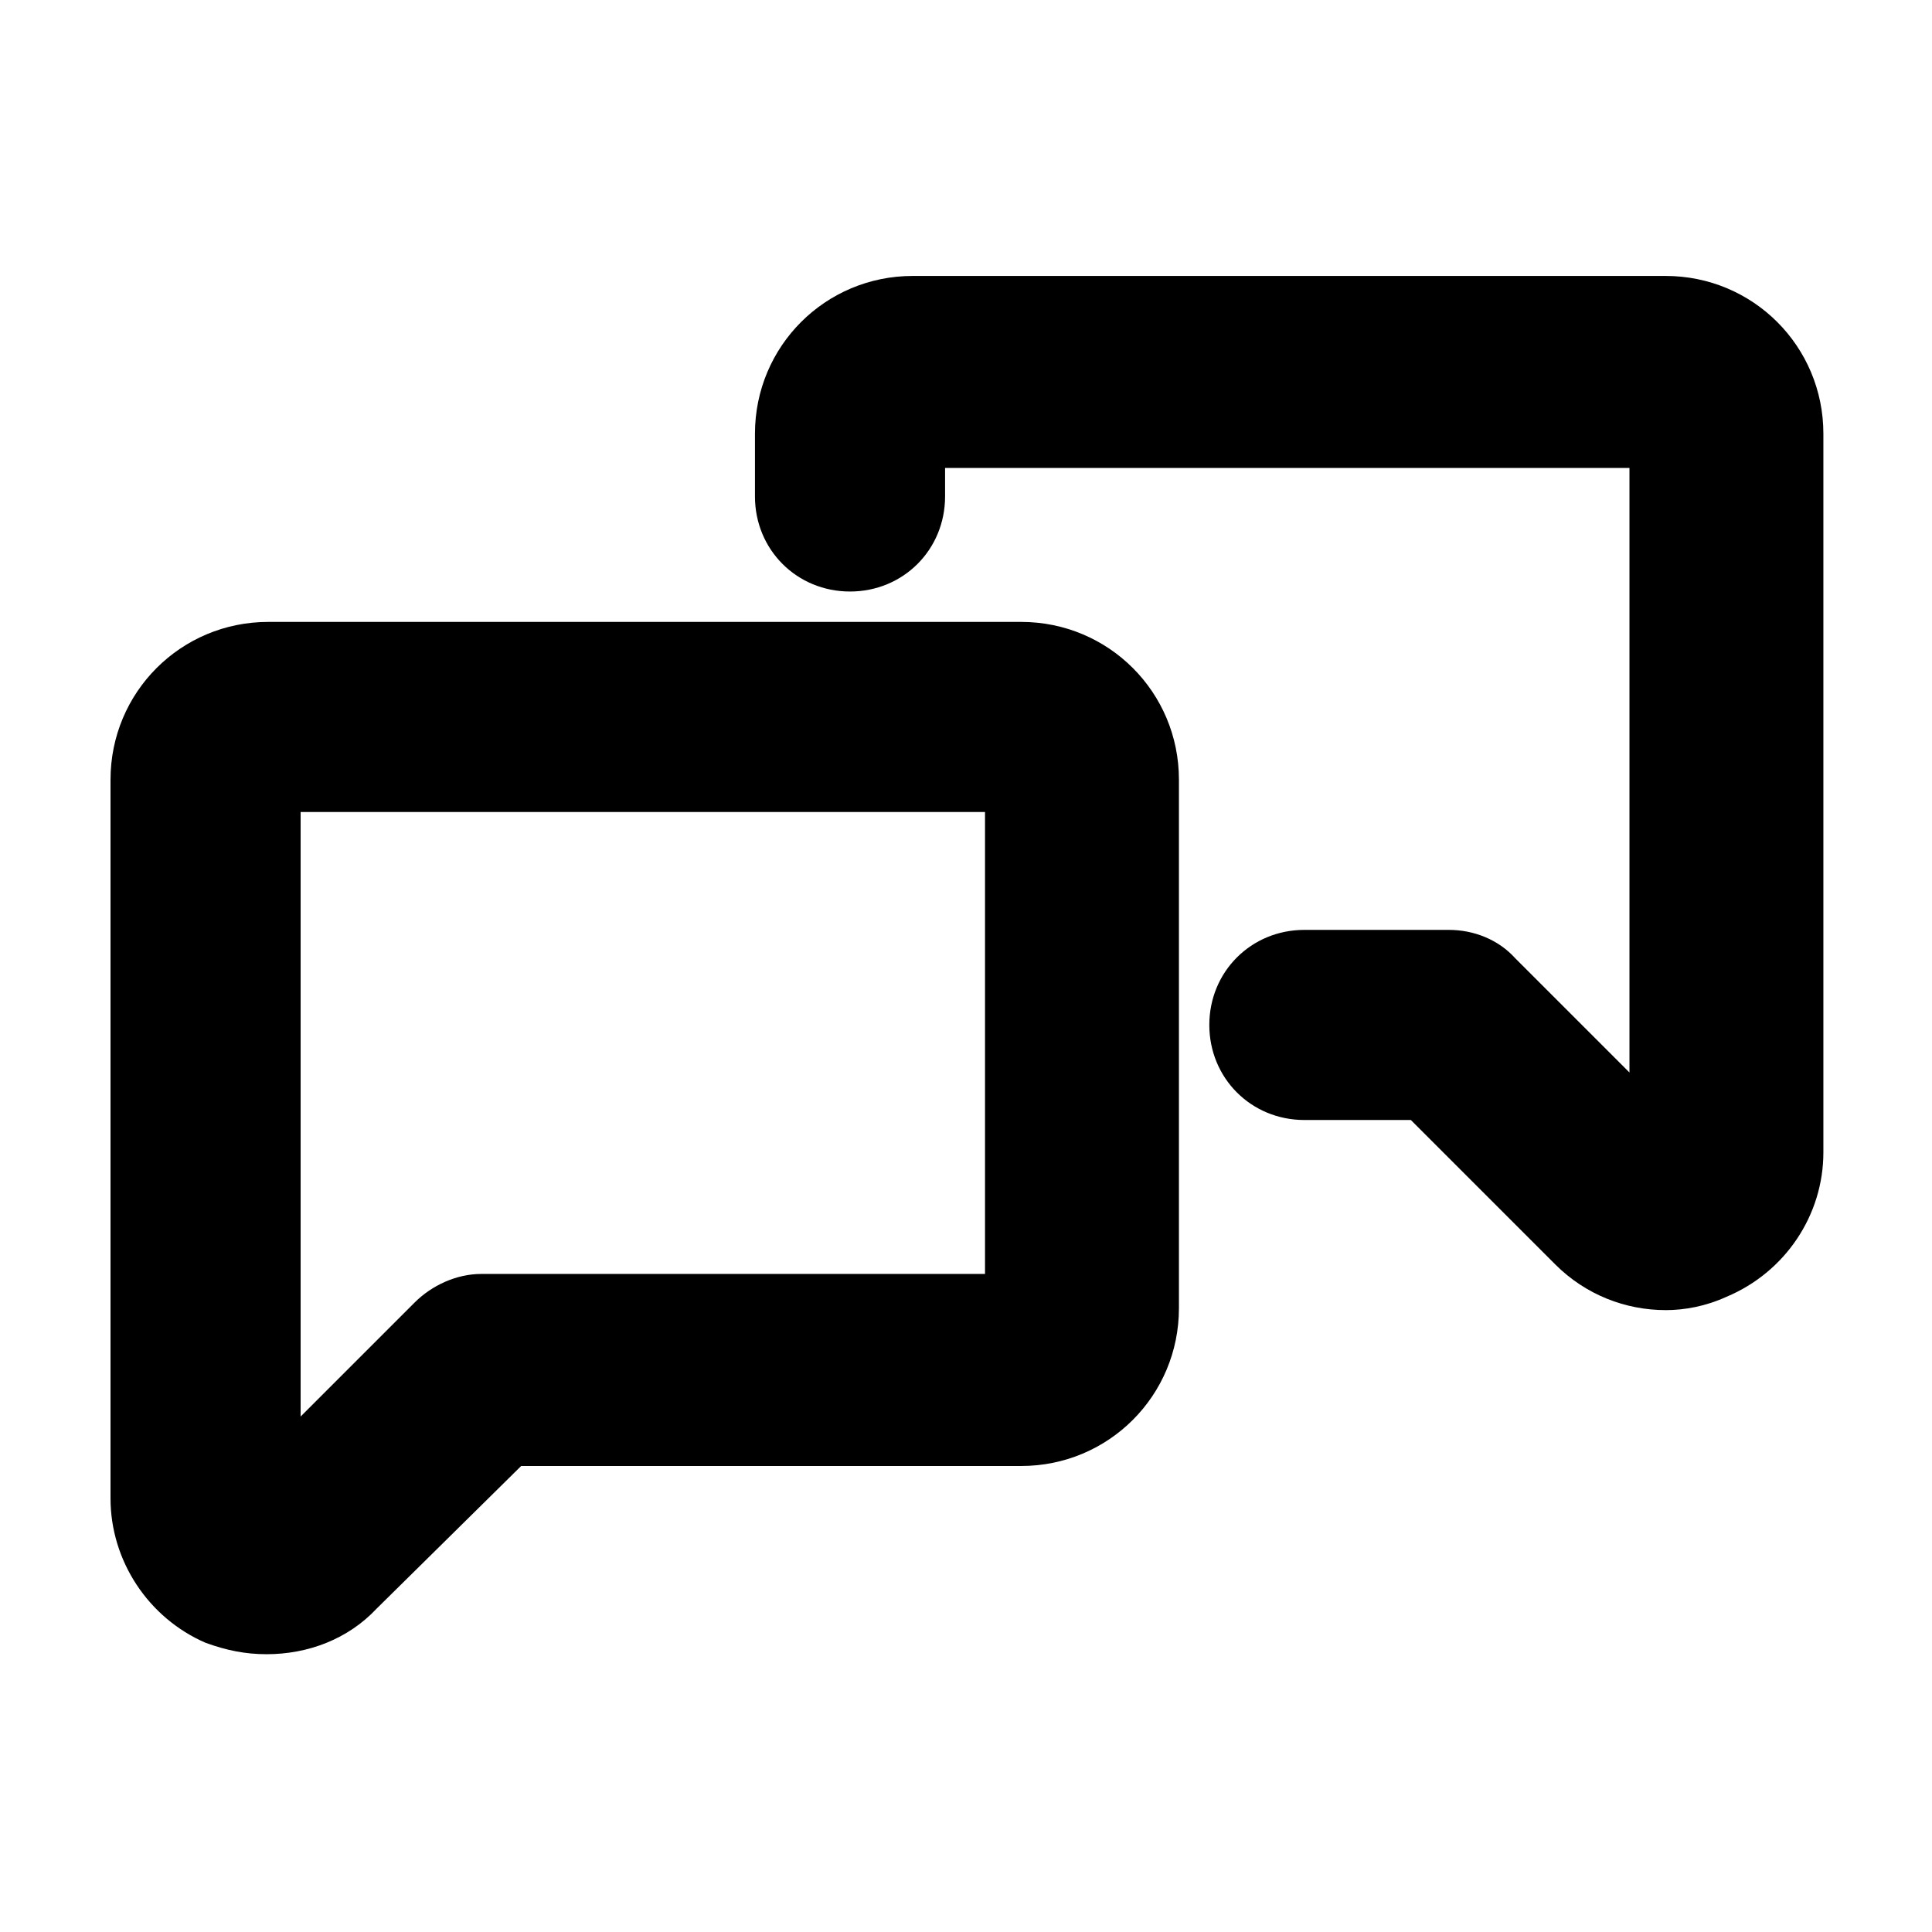
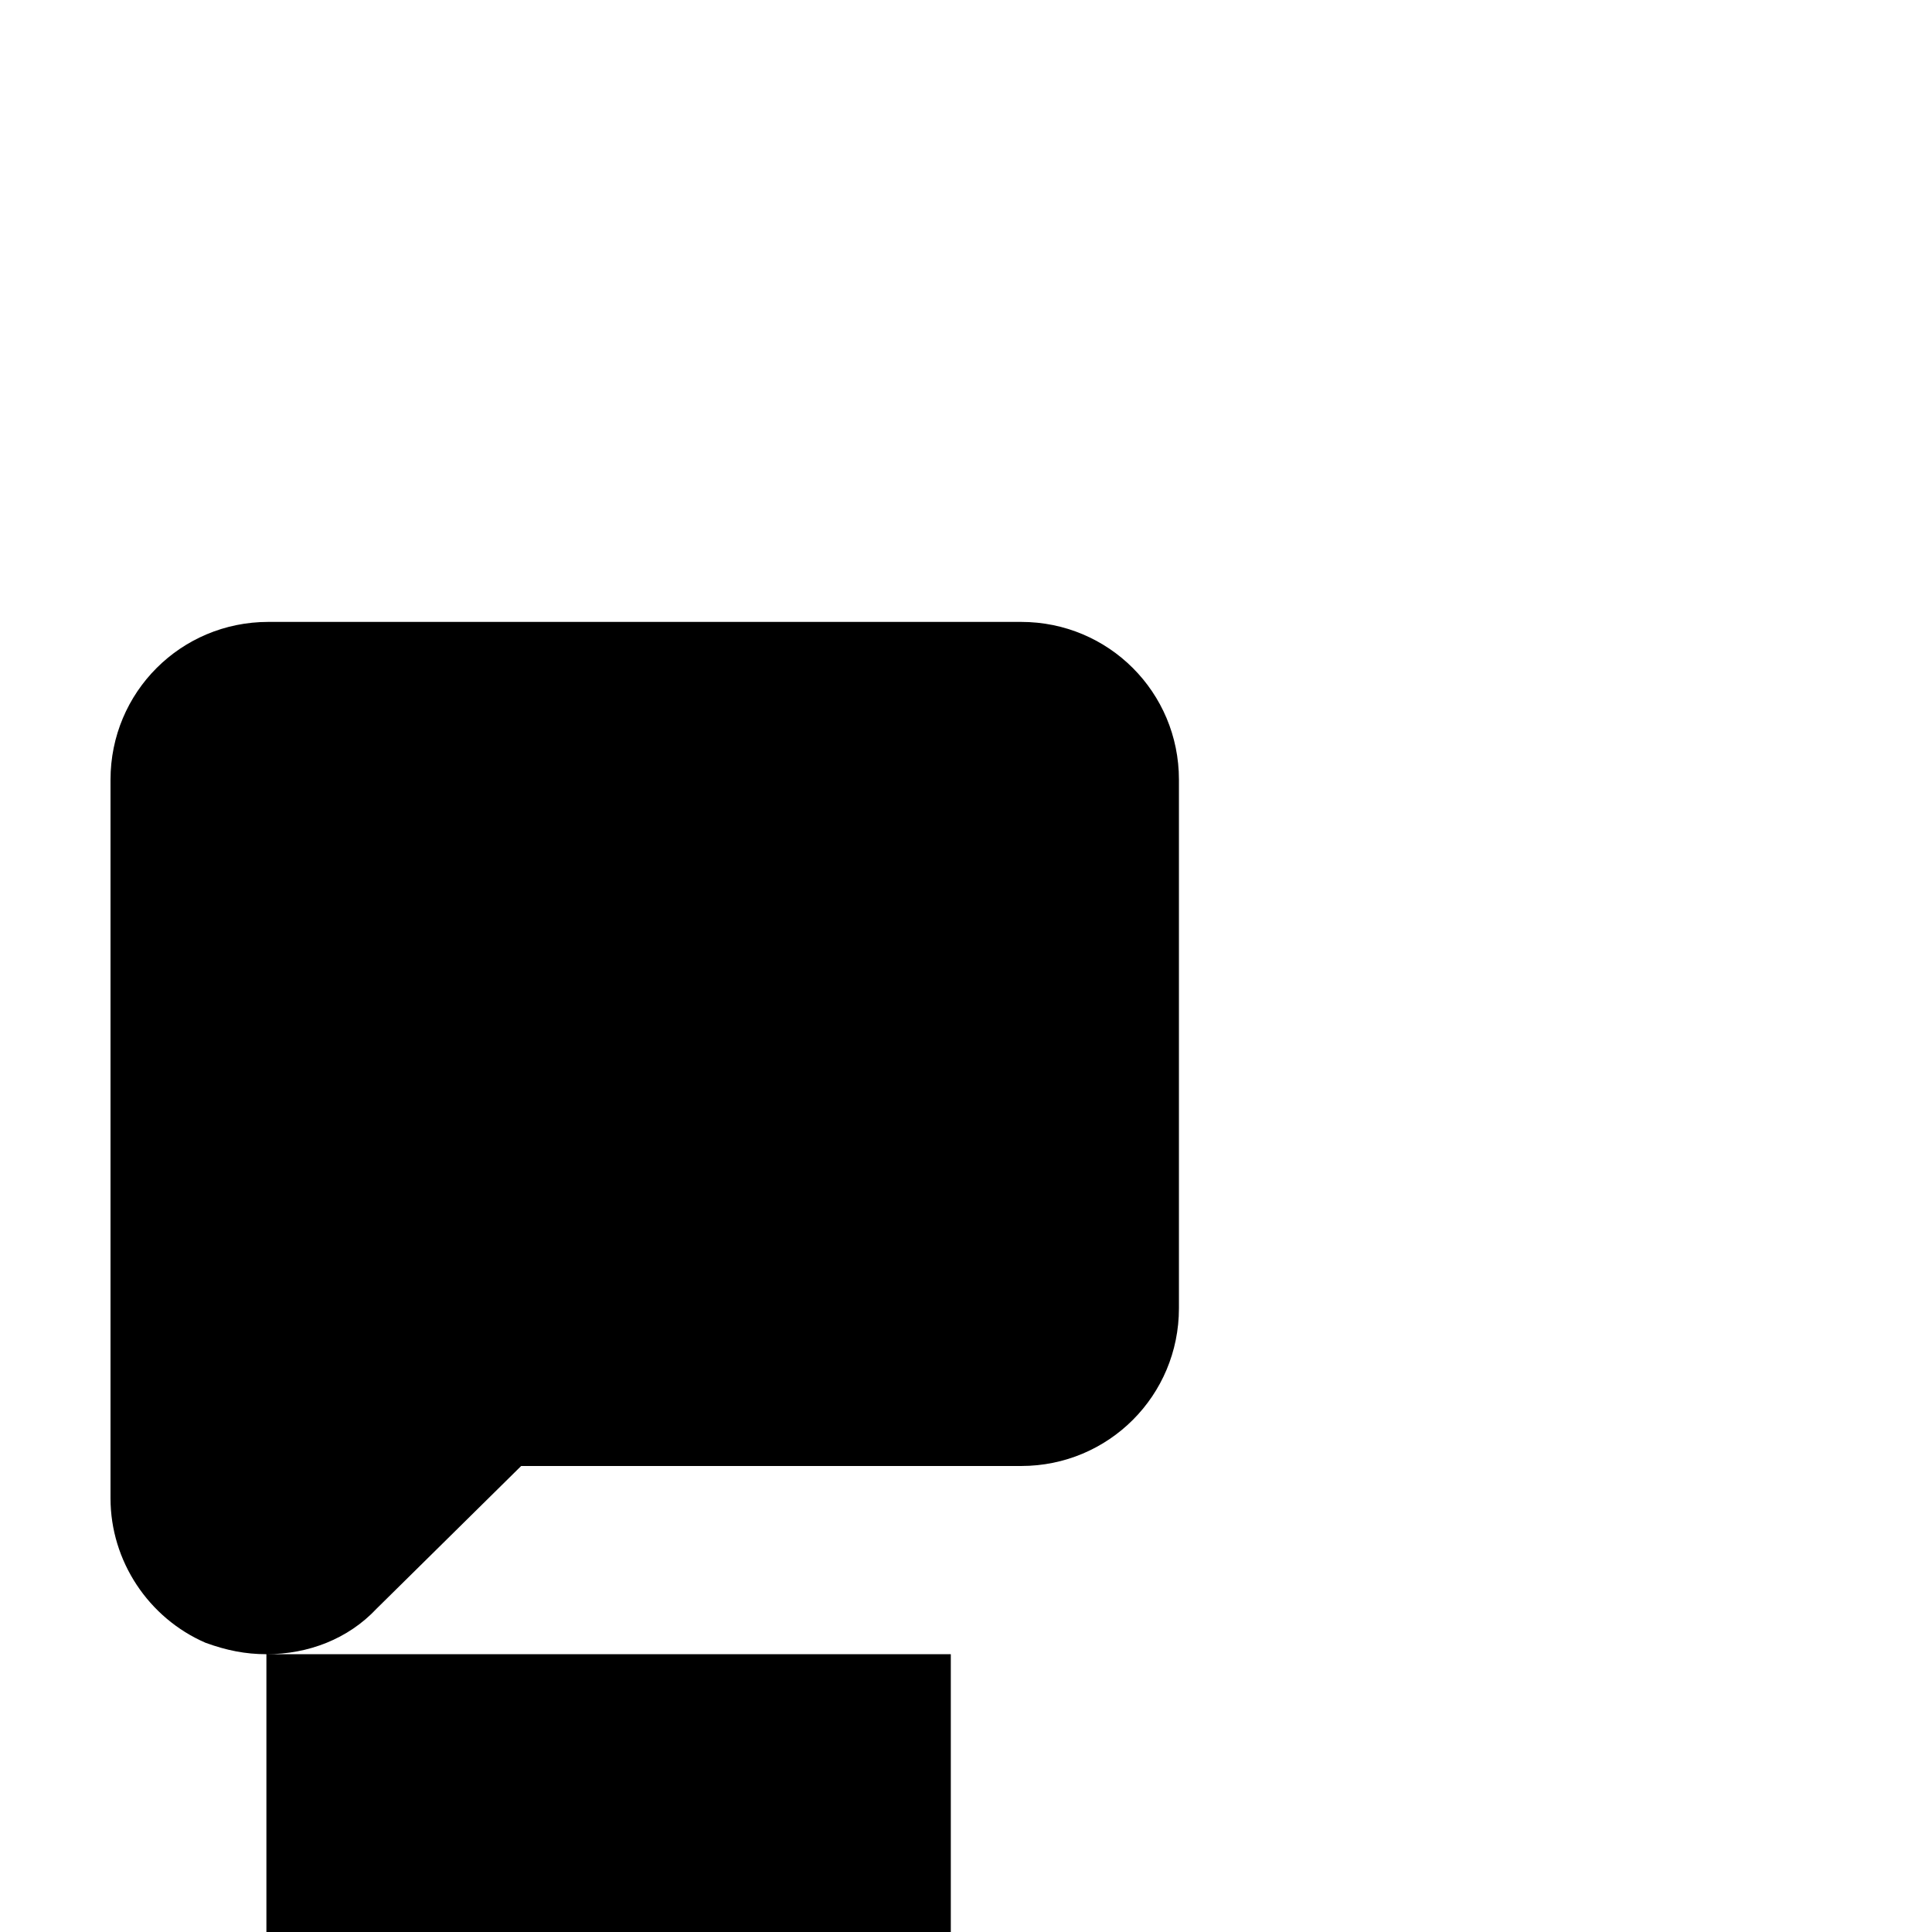
<svg xmlns="http://www.w3.org/2000/svg" fill="#000000" width="800px" height="800px" version="1.1" viewBox="144 144 512 512">
  <g>
-     <path d="m214.6 582.38c-5.543 0-10.578-1.008-16.121-3.023-15.117-6.551-25.191-21.664-25.191-38.289v-190.44c0-23.176 18.641-41.816 41.816-41.816h199.51c23.176 0 41.816 18.641 41.816 41.816v140.06c0 23.176-18.641 41.816-41.816 41.816h-132.5l-38.289 37.785c-7.555 8.062-18.137 12.094-29.219 12.094zm9.066-223.19v160.21l30.23-30.23c4.535-4.535 11.082-7.559 17.633-7.559h133.51v-122.42z" />
-     <path d="m585.4 491.19c-10.578 0-21.16-4.031-29.223-12.09l-38.289-38.289h-28.215c-14.105 0-25.191-11.082-25.191-25.191 0-14.105 11.082-25.191 25.191-25.191h38.289c6.551 0 13.098 2.519 17.633 7.559l30.23 30.23v-160.21h-181.37v7.559c0 14.105-11.082 25.191-25.191 25.191-14.105 0-25.191-11.082-25.191-25.191v-16.625c0-23.176 18.641-41.816 41.816-41.816h199.51c23.176 0 41.816 18.641 41.816 41.816v190.44c0 16.625-10.078 31.738-25.695 38.289-5.539 2.516-11.082 3.523-16.117 3.523z" />
+     <path d="m214.6 582.38c-5.543 0-10.578-1.008-16.121-3.023-15.117-6.551-25.191-21.664-25.191-38.289v-190.44c0-23.176 18.641-41.816 41.816-41.816h199.51c23.176 0 41.816 18.641 41.816 41.816v140.06c0 23.176-18.641 41.816-41.816 41.816h-132.5l-38.289 37.785c-7.555 8.062-18.137 12.094-29.219 12.094zv160.21l30.23-30.23c4.535-4.535 11.082-7.559 17.633-7.559h133.51v-122.42z" />
  </g>
</svg>